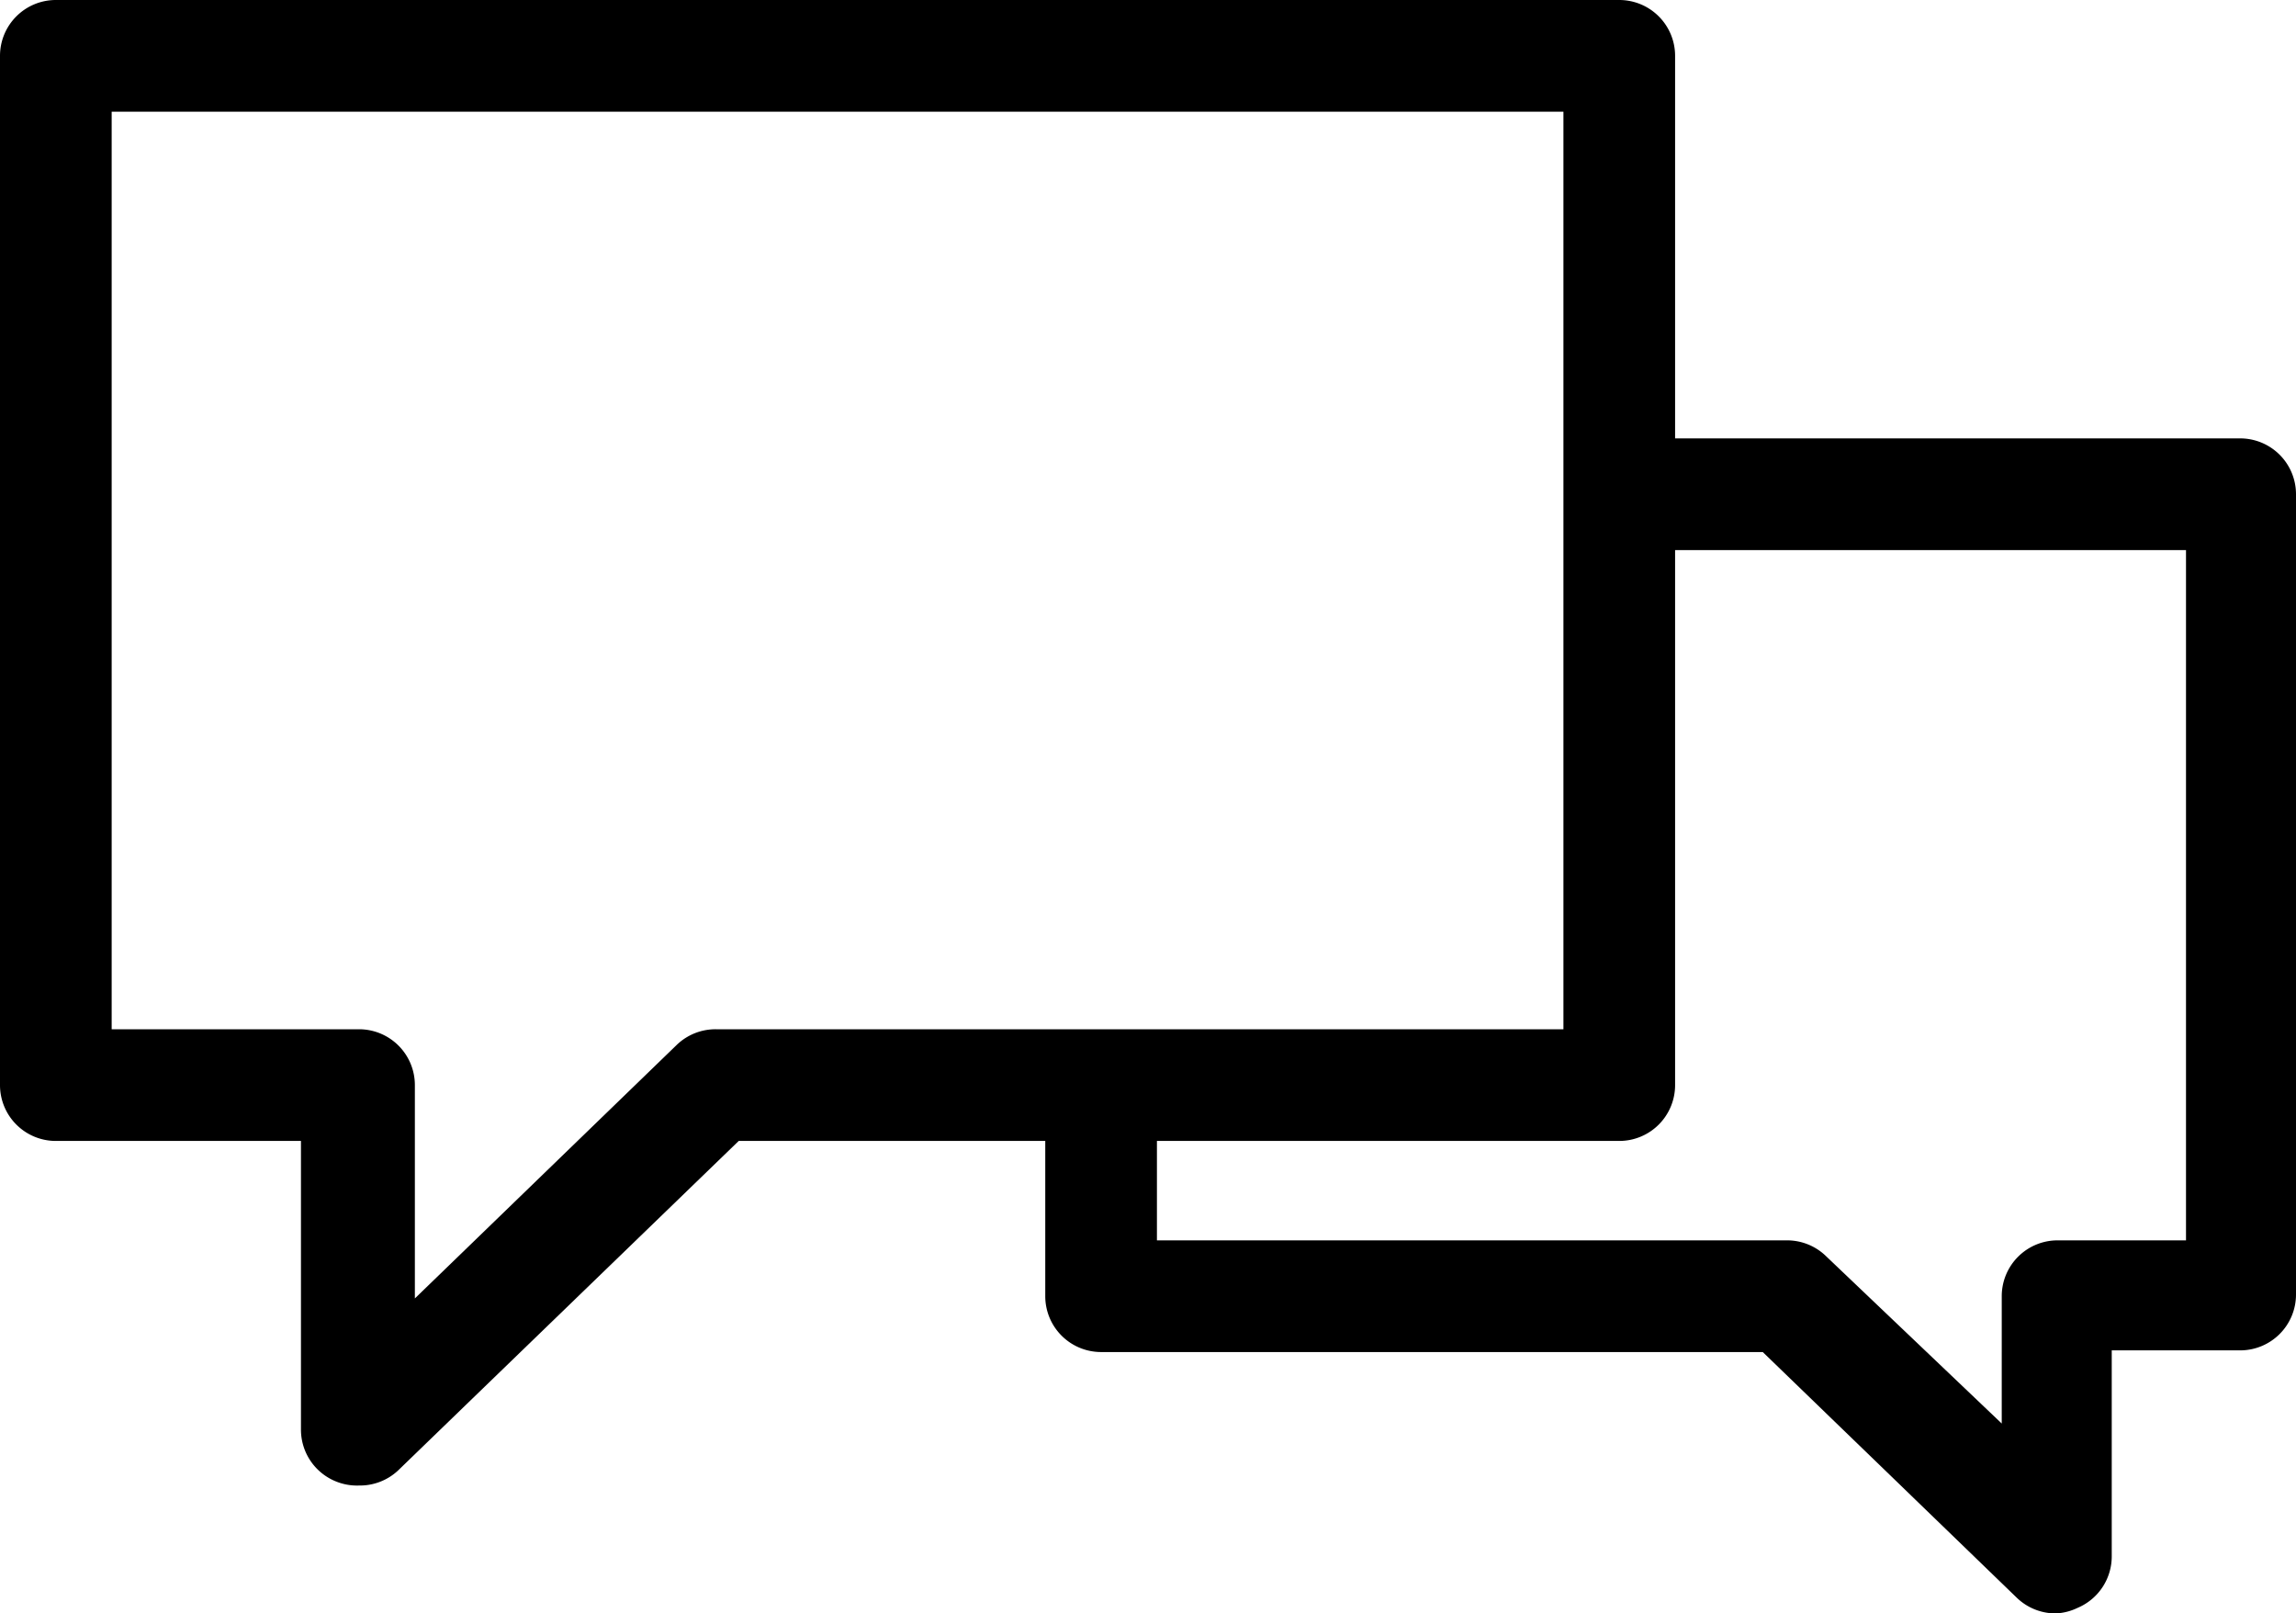
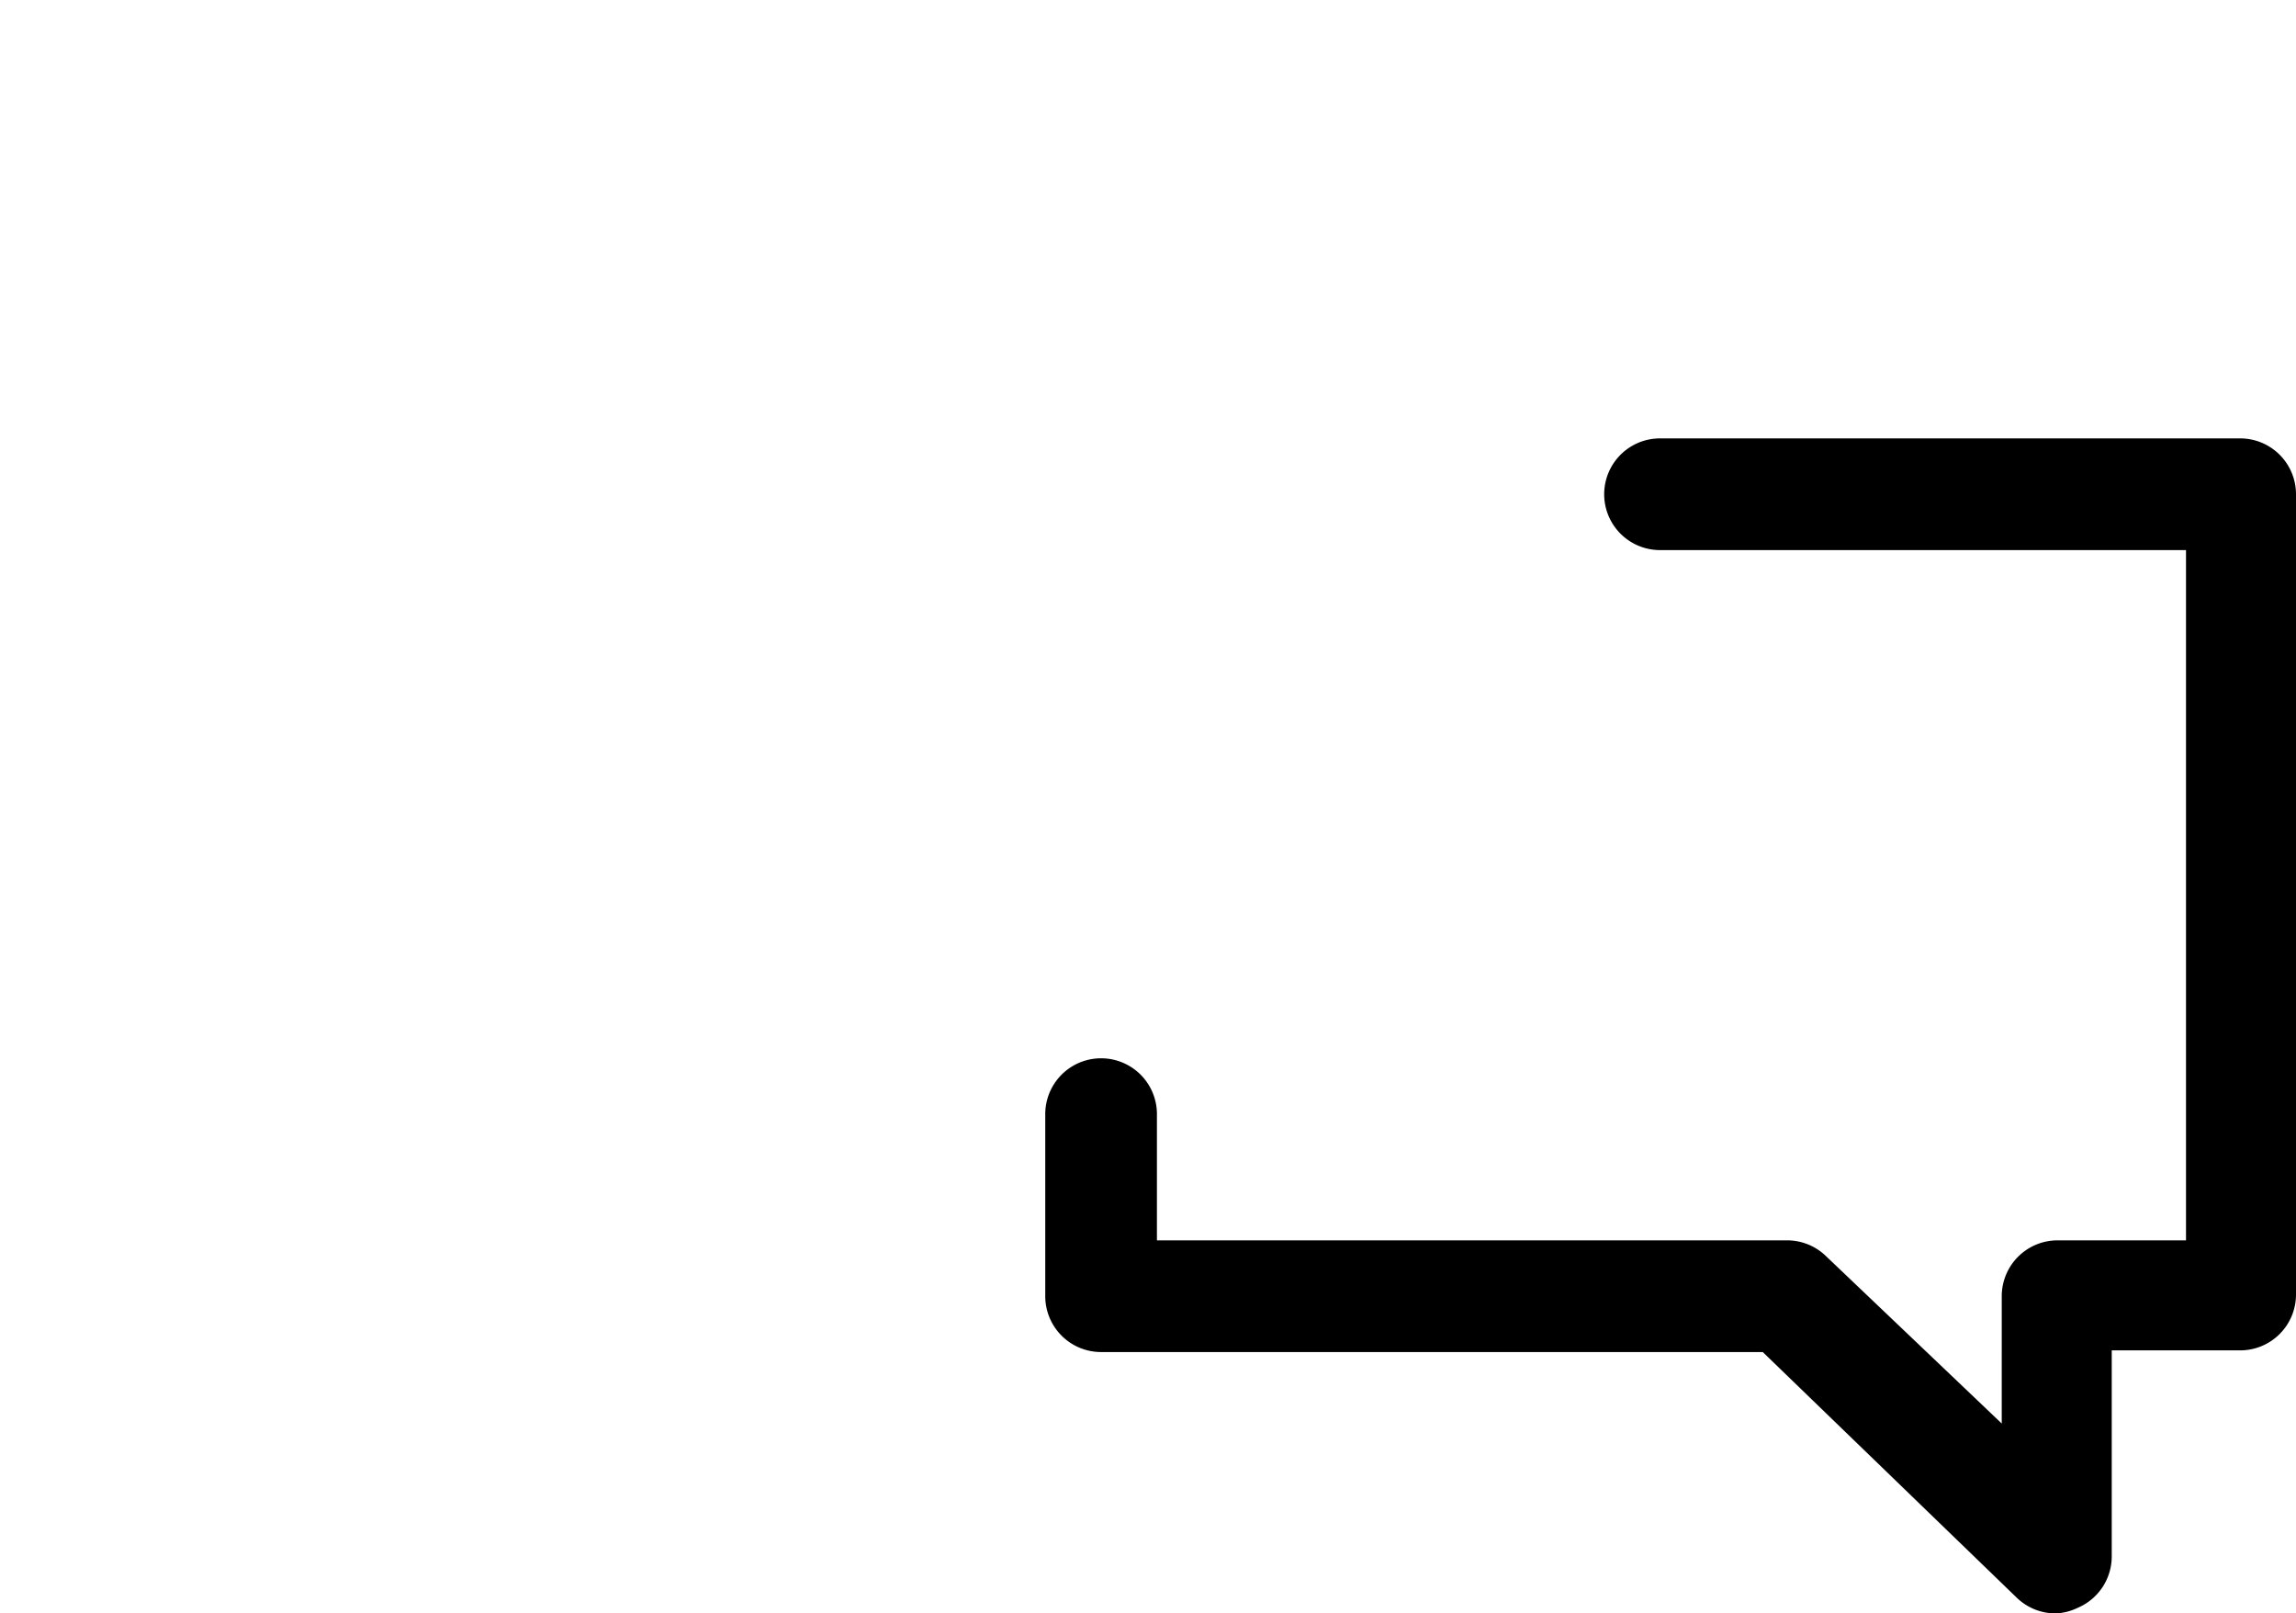
<svg xmlns="http://www.w3.org/2000/svg" viewBox="0 0 41.12 28.89">
  <title>communication</title>
  <g id="Layer_2" data-name="Layer 2">
    <g id="Layer_4" data-name="Layer 4">
-       <path d="M6.43,26.6A1,1,0,0,1,6,26.52a1,1,0,0,1-.61-.92V20.43H1a1,1,0,0,1-1-1V1A1,1,0,0,1,1,0H29a1,1,0,0,1,1,1V19.43a1,1,0,0,1-1,1H13.23l-6.1,5.9A1,1,0,0,1,6.43,26.6ZM2,18.43H6.43a1,1,0,0,1,1,1v3.82l4.69-4.54a1,1,0,0,1,.7-.28H28V2H2Z" />
      <path d="M36.82,28.89a1,1,0,0,1-.7-.28l-4.55-4.4H19.72a1,1,0,0,1-1-1V19.95a1,1,0,1,1,2,0v2.26H32a1,1,0,0,1,.7.28l3.15,3V23.21a1,1,0,0,1,1-1l2.3,0V9.85H29.73a1,1,0,0,1,0-2H40.12a1,1,0,0,1,1,1V23.18a1,1,0,0,1-1,1l-2.3,0v3.69a1,1,0,0,1-.61.92A1,1,0,0,1,36.82,28.89Z" />
    </g>
  </g>
</svg>